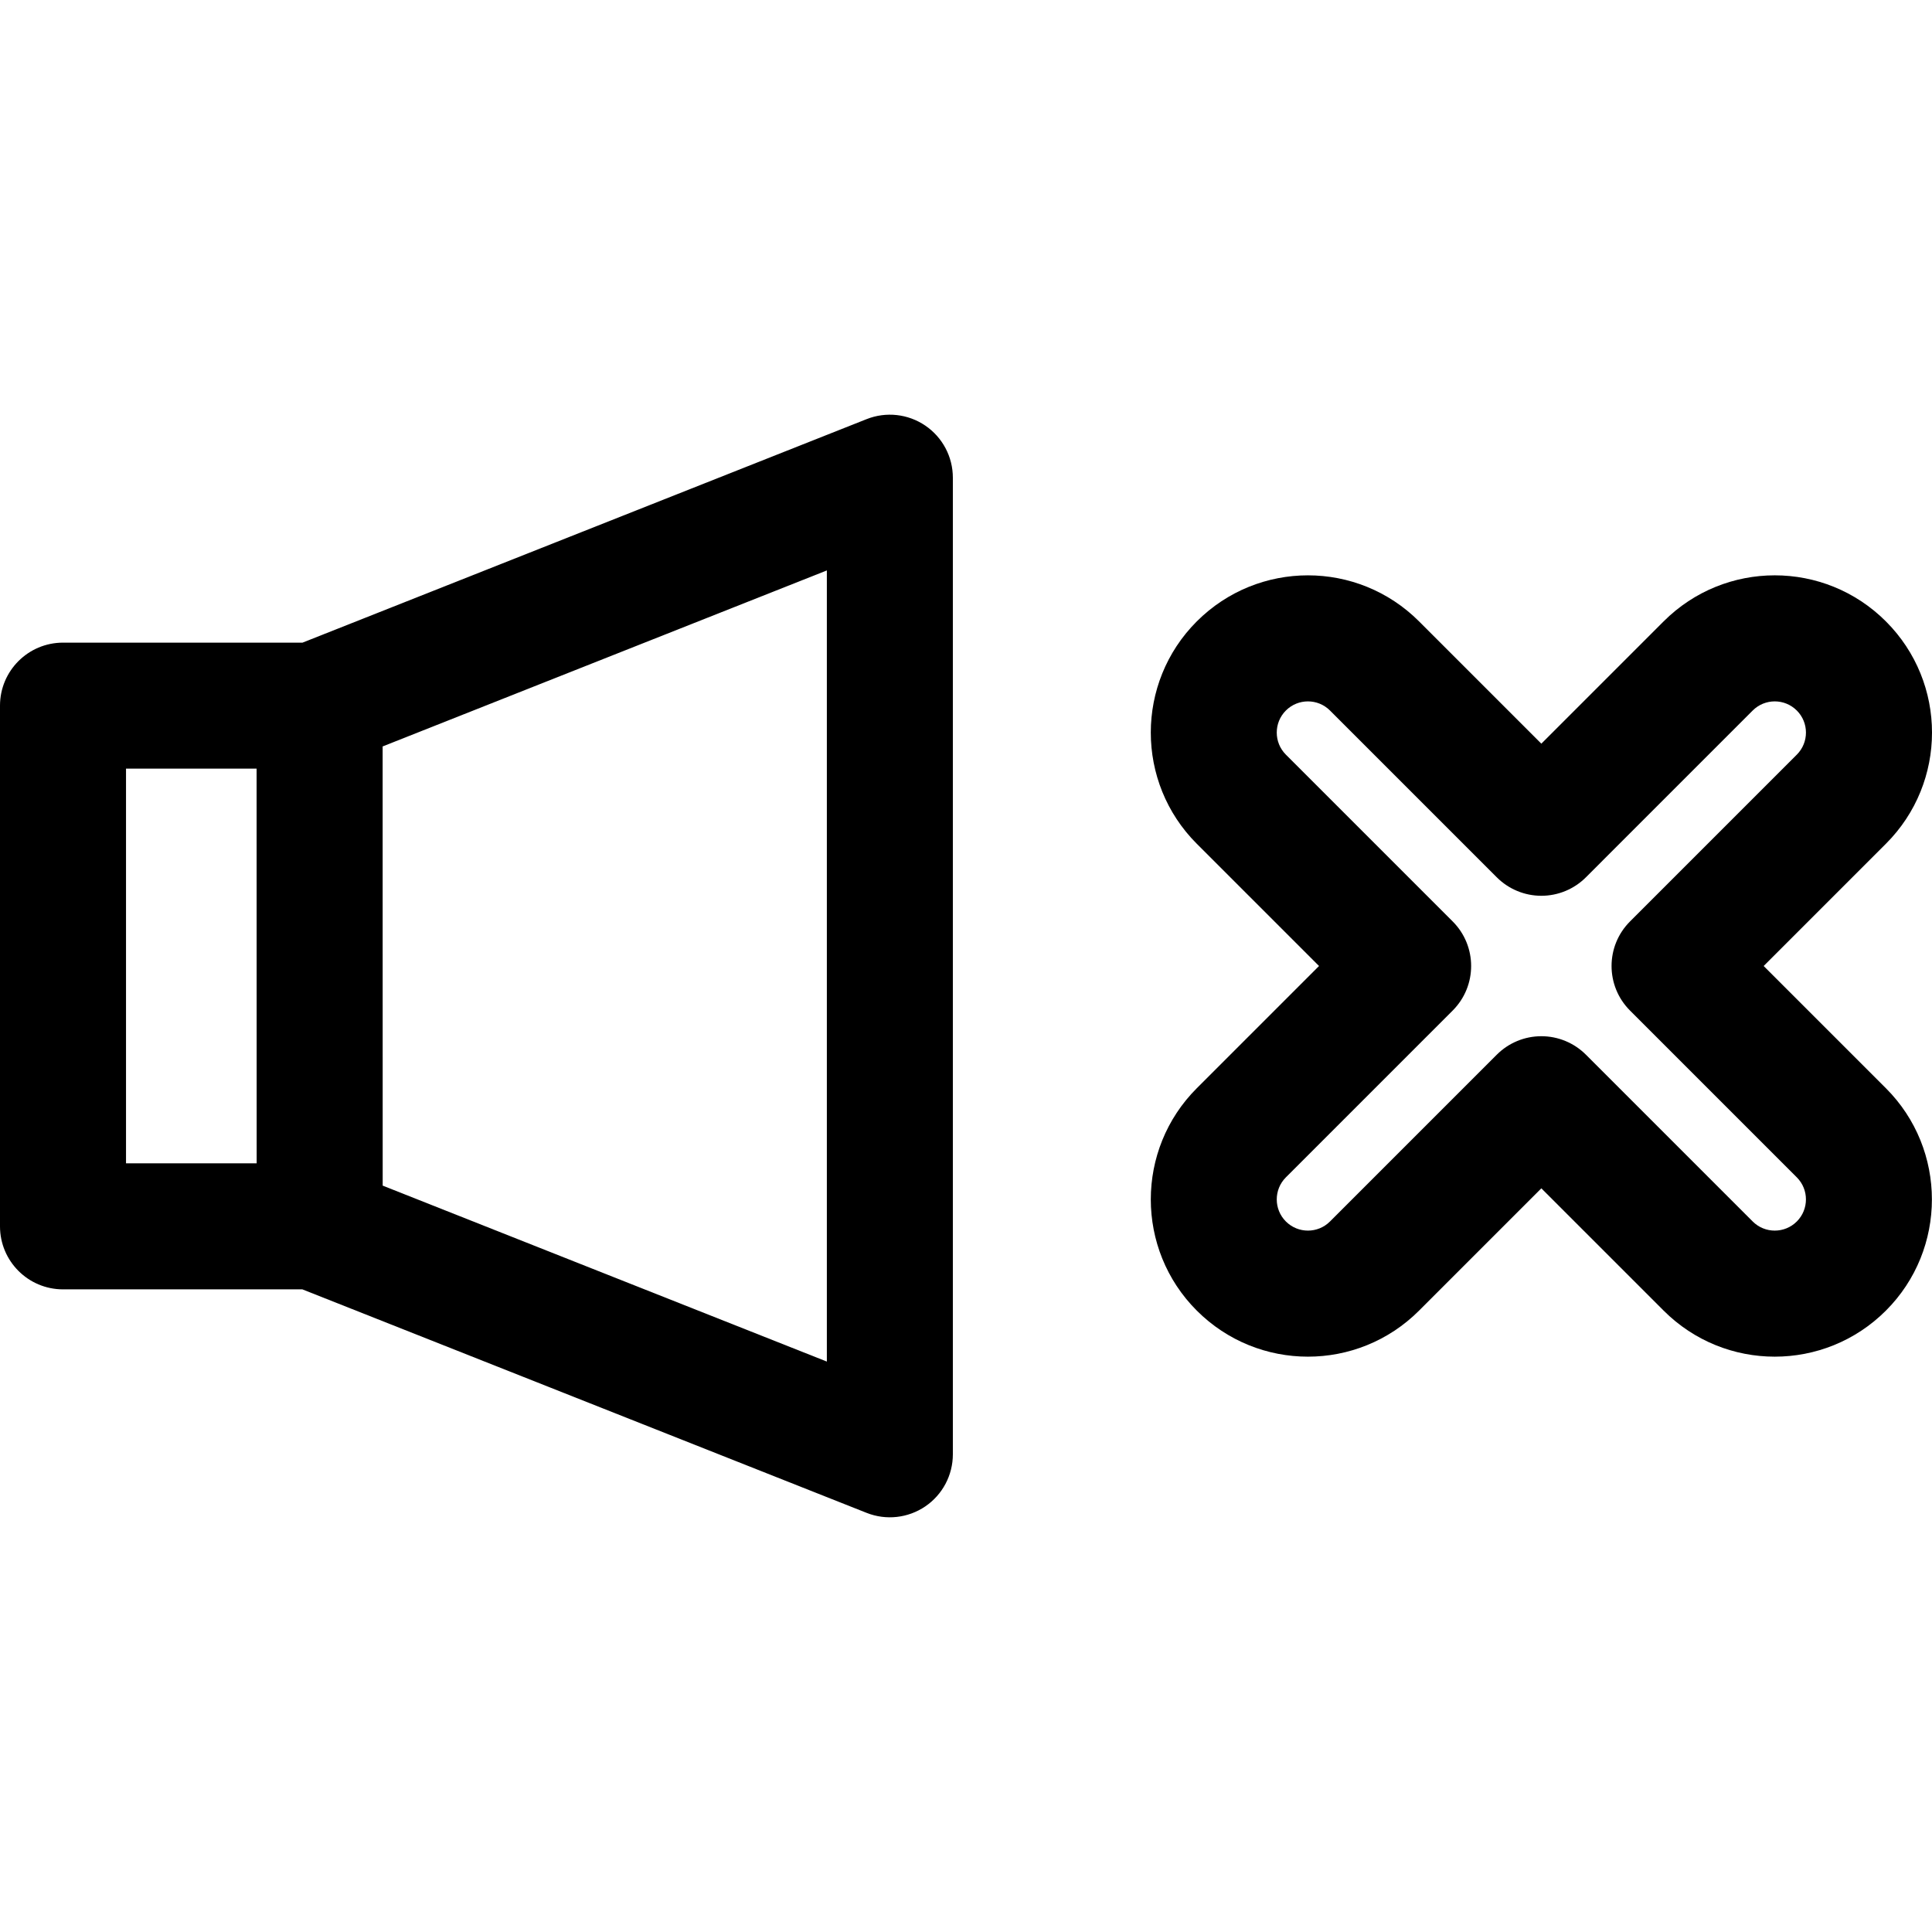
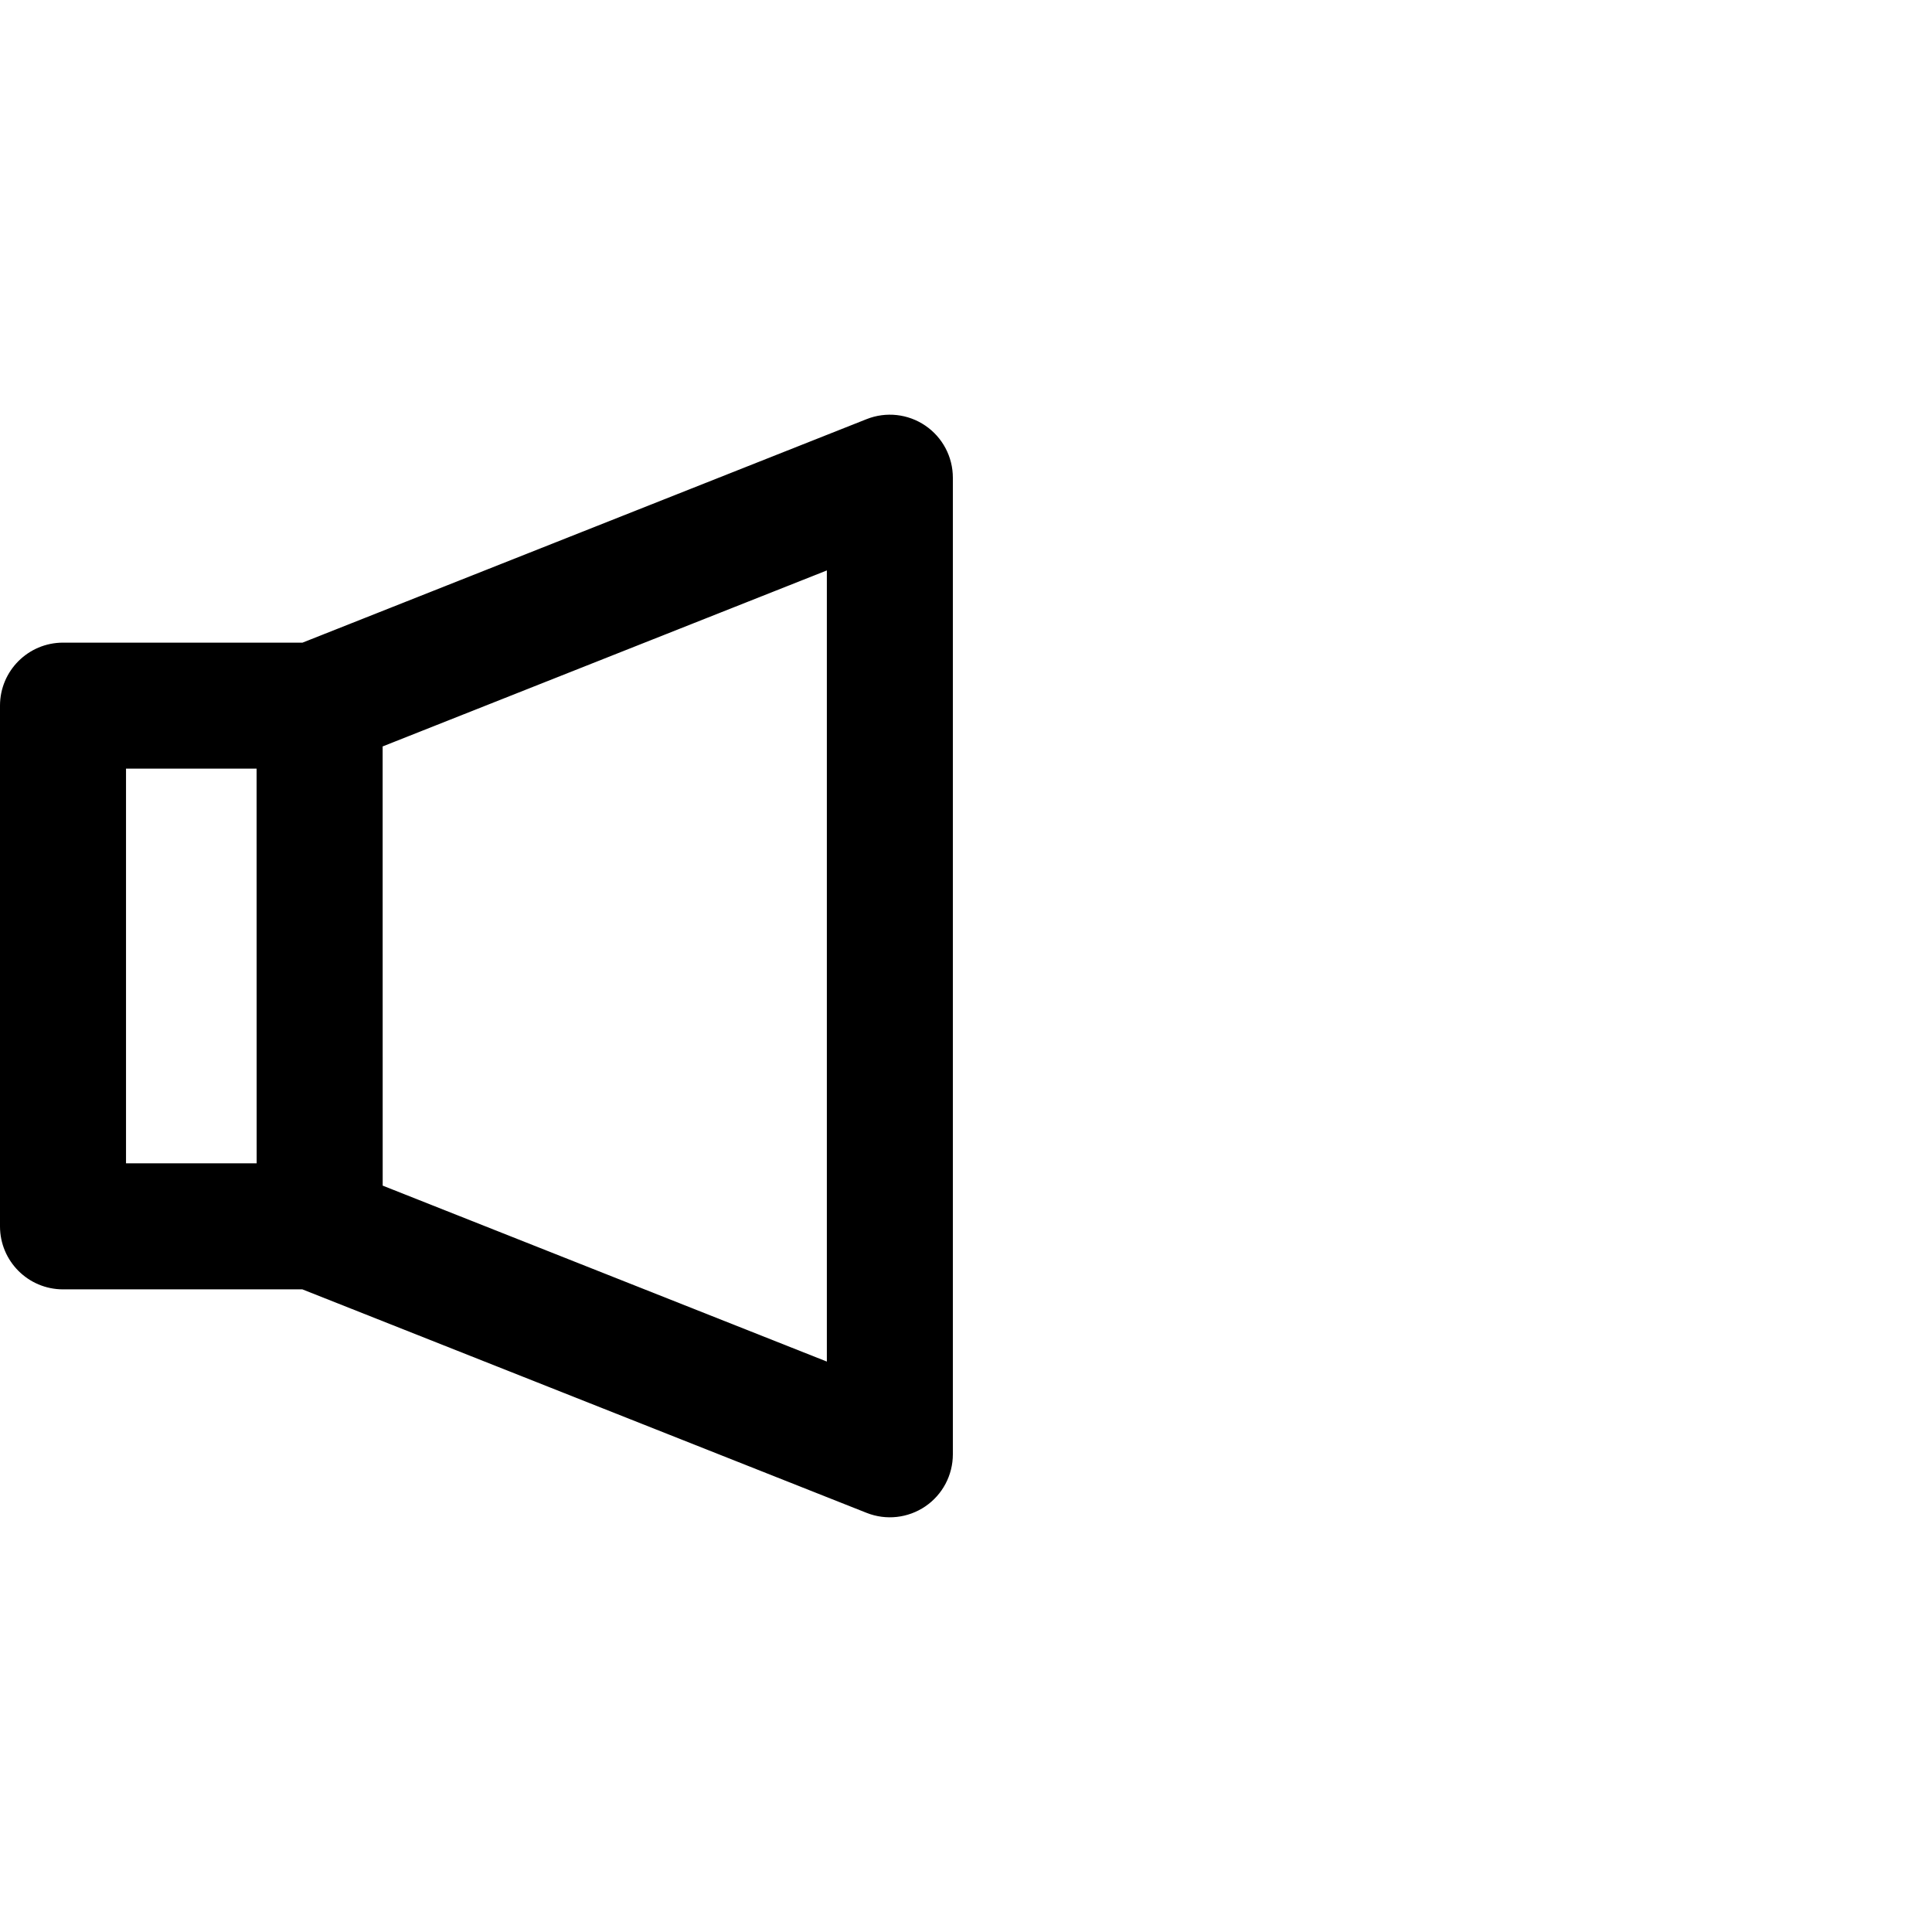
<svg xmlns="http://www.w3.org/2000/svg" fill="#000000" height="800px" width="800px" version="1.1" id="Layer_1" viewBox="0 0 512 512" xml:space="preserve">
  <g>
    <g>
-       <path d="M467.391,256l32.398-32.398c16.28-16.278,16.284-42.635,0.001-58.919c-16.284-16.284-42.635-16.284-58.92,0    l-32.398,32.398l-32.398-32.399c-16.283-16.279-42.634-16.281-58.919,0.001c-16.244,16.244-16.244,42.674,0,58.919L349.554,256    l-32.398,32.398c-16.243,16.246-16.242,42.677,0.001,58.92c16.279,16.281,42.636,16.284,58.919,0l32.398-32.398l32.398,32.398    c16.279,16.281,42.636,16.284,58.919,0c16.243-16.243,16.244-42.674,0-58.92L467.391,256z M476.175,323.703    c-3.224,3.224-8.461,3.23-11.692,0l-44.204-44.205c-3.131-3.131-7.378-4.891-11.806-4.891s-8.676,1.759-11.806,4.891    l-44.205,44.205c-3.224,3.224-8.461,3.23-11.692,0c-3.224-3.224-3.224-8.469,0-11.693l44.204-44.205    c6.521-6.52,6.521-17.093,0-23.614l-44.204-44.205c-3.224-3.224-3.224-8.468,0-11.69c3.221-3.224,8.461-3.232,11.692-0.001    l44.205,44.205c3.131,3.131,7.378,4.891,11.806,4.891s8.676-1.759,11.806-4.891l44.204-44.205c3.228-3.226,8.46-3.232,11.692,0    c3.224,3.224,3.23,8.461,0,11.692l-44.204,44.205c-6.521,6.52-6.521,17.093,0,23.614l44.203,44.205    C479.398,315.235,479.398,320.481,476.175,323.703z" />
-     </g>
+       </g>
  </g>
  <g>
    <g>
      <path d="M245.205,112.784c-4.575-3.109-10.394-3.749-15.534-1.712L80.167,170.307H16.697C7.476,170.307,0,177.783,0,187.005    v137.991c0,9.221,7.476,16.697,16.697,16.697h63.434l149.54,59.235c5.172,2.049,10.987,1.377,15.534-1.712    c4.574-3.109,7.312-8.28,7.312-13.811v-258.81C252.519,121.064,249.781,115.892,245.205,112.784z M33.395,308.297V203.701h34.607    l0.017,104.596H33.395z M101.403,197.812l117.721-46.641V360.83l-117.707-46.626C101.418,243.874,101.413,212.18,101.403,197.812z    " />
    </g>
  </g>
</svg>